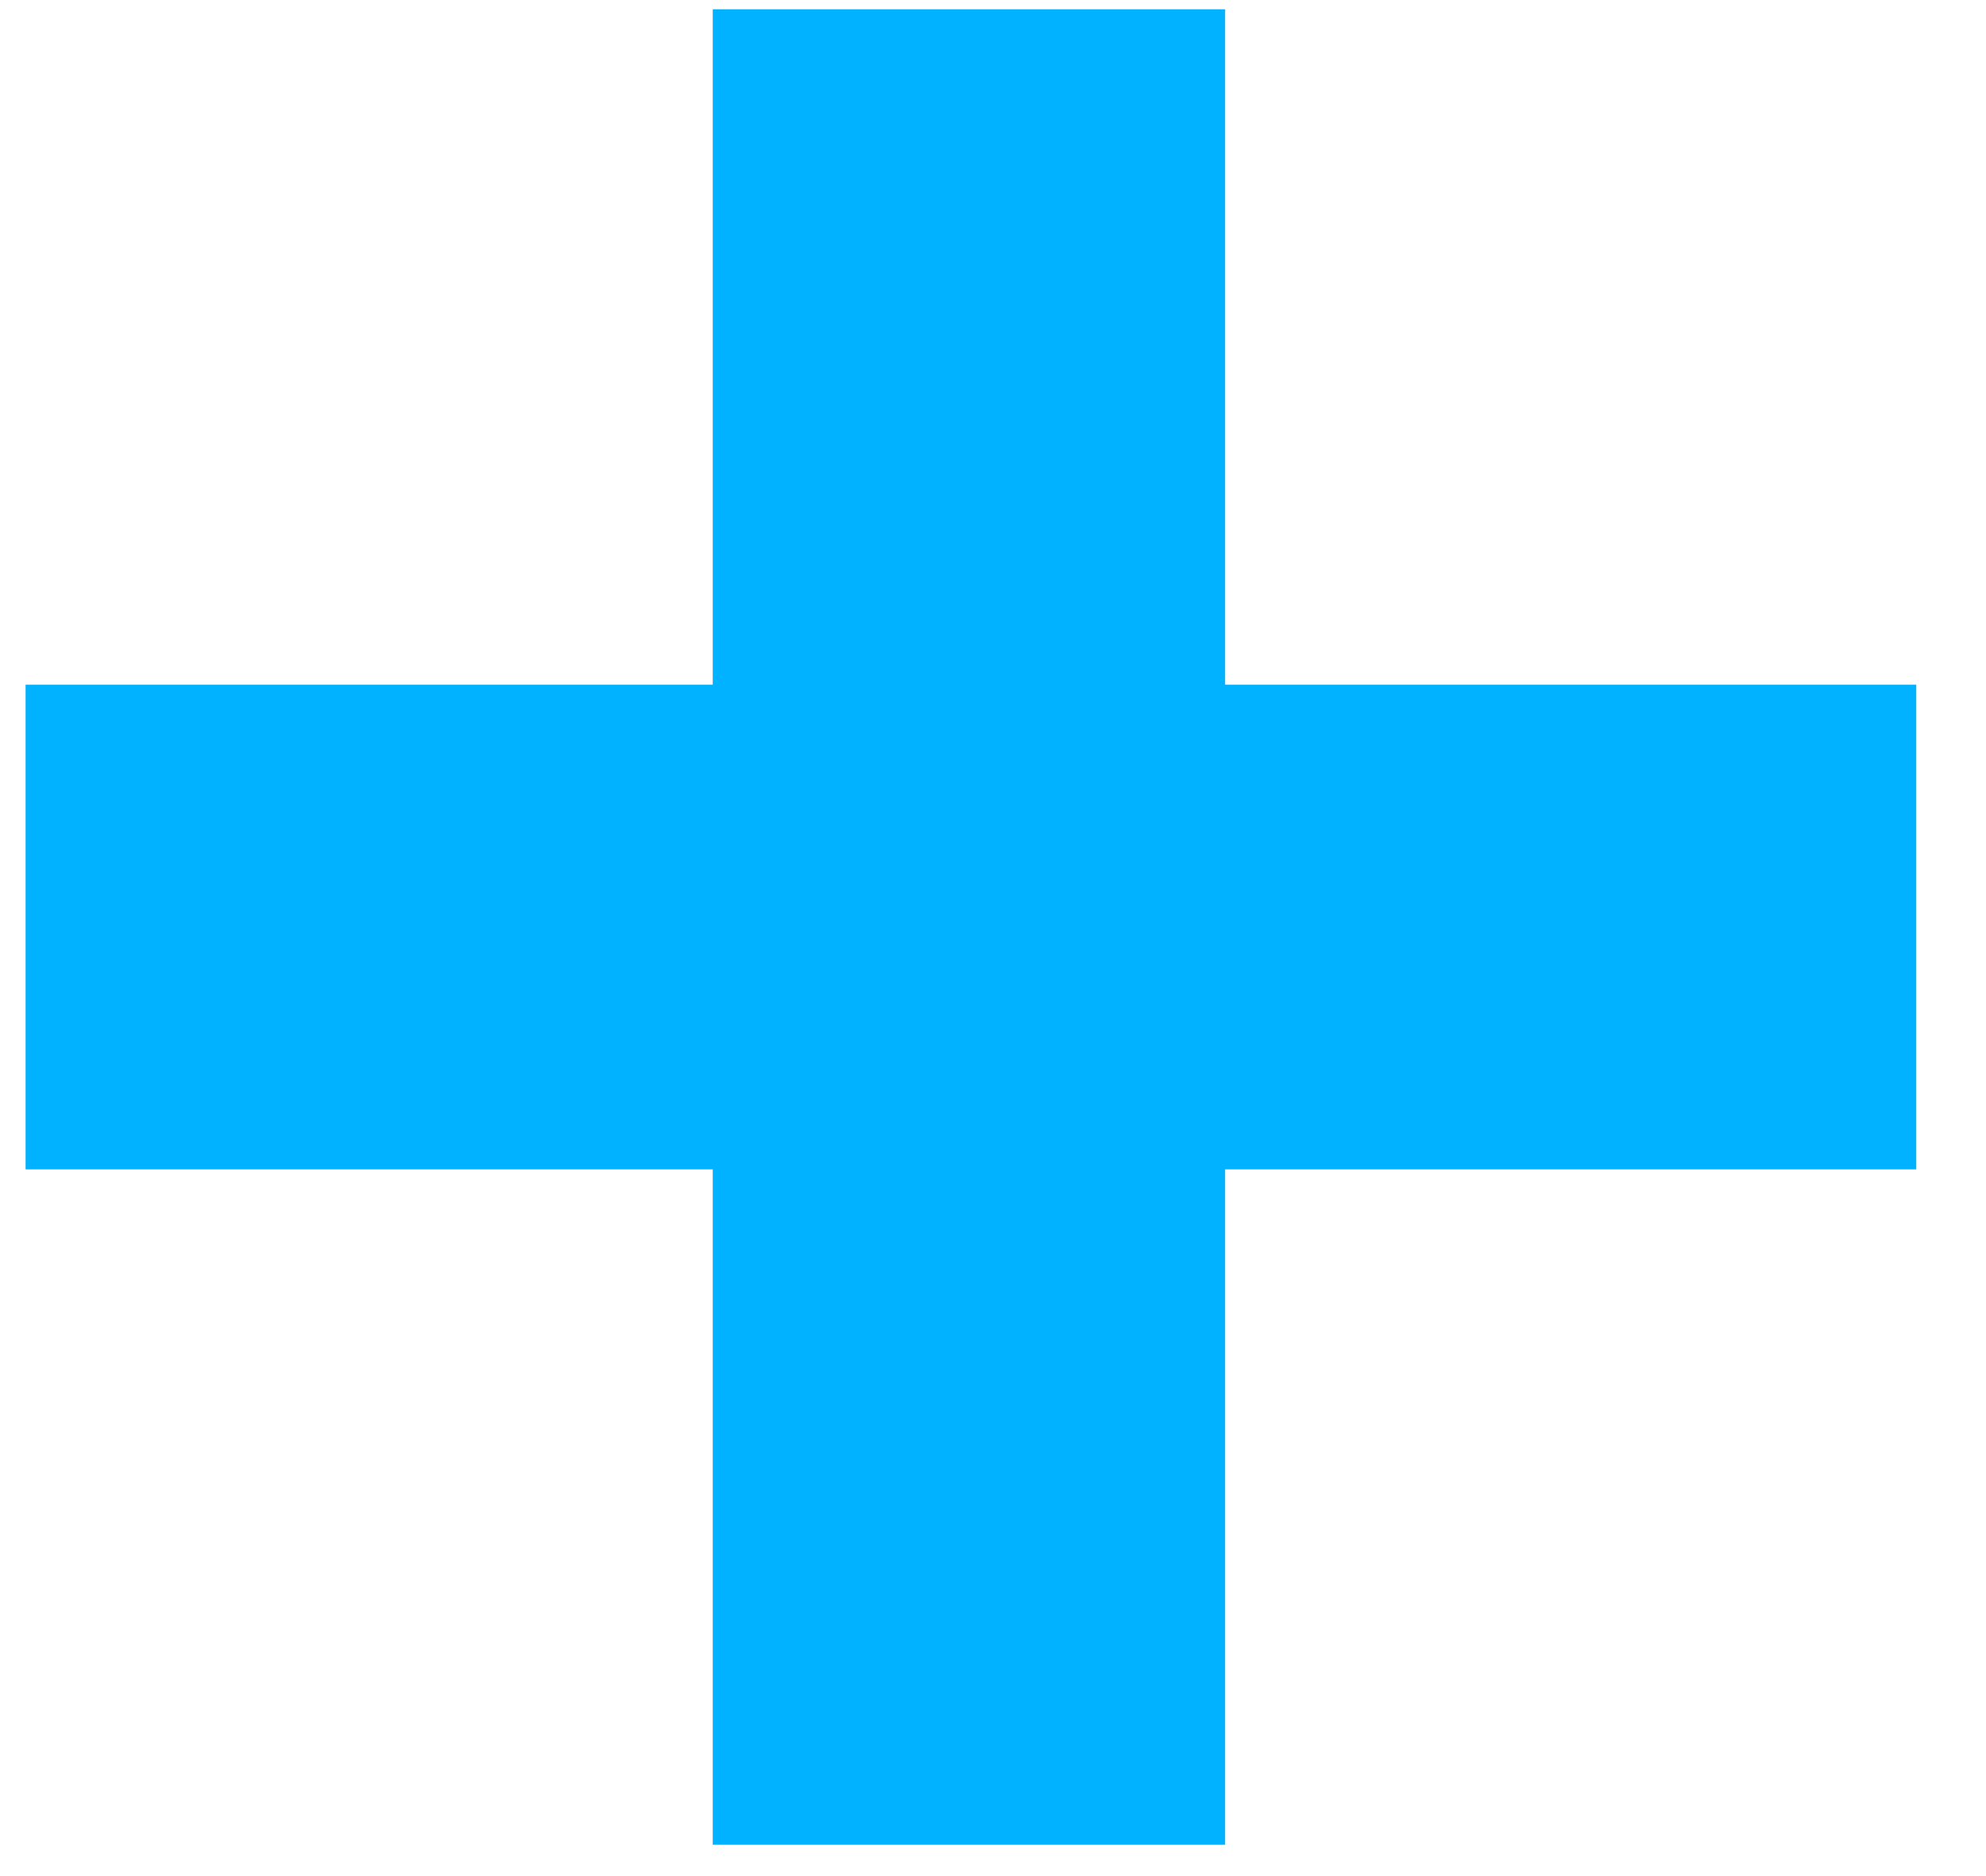
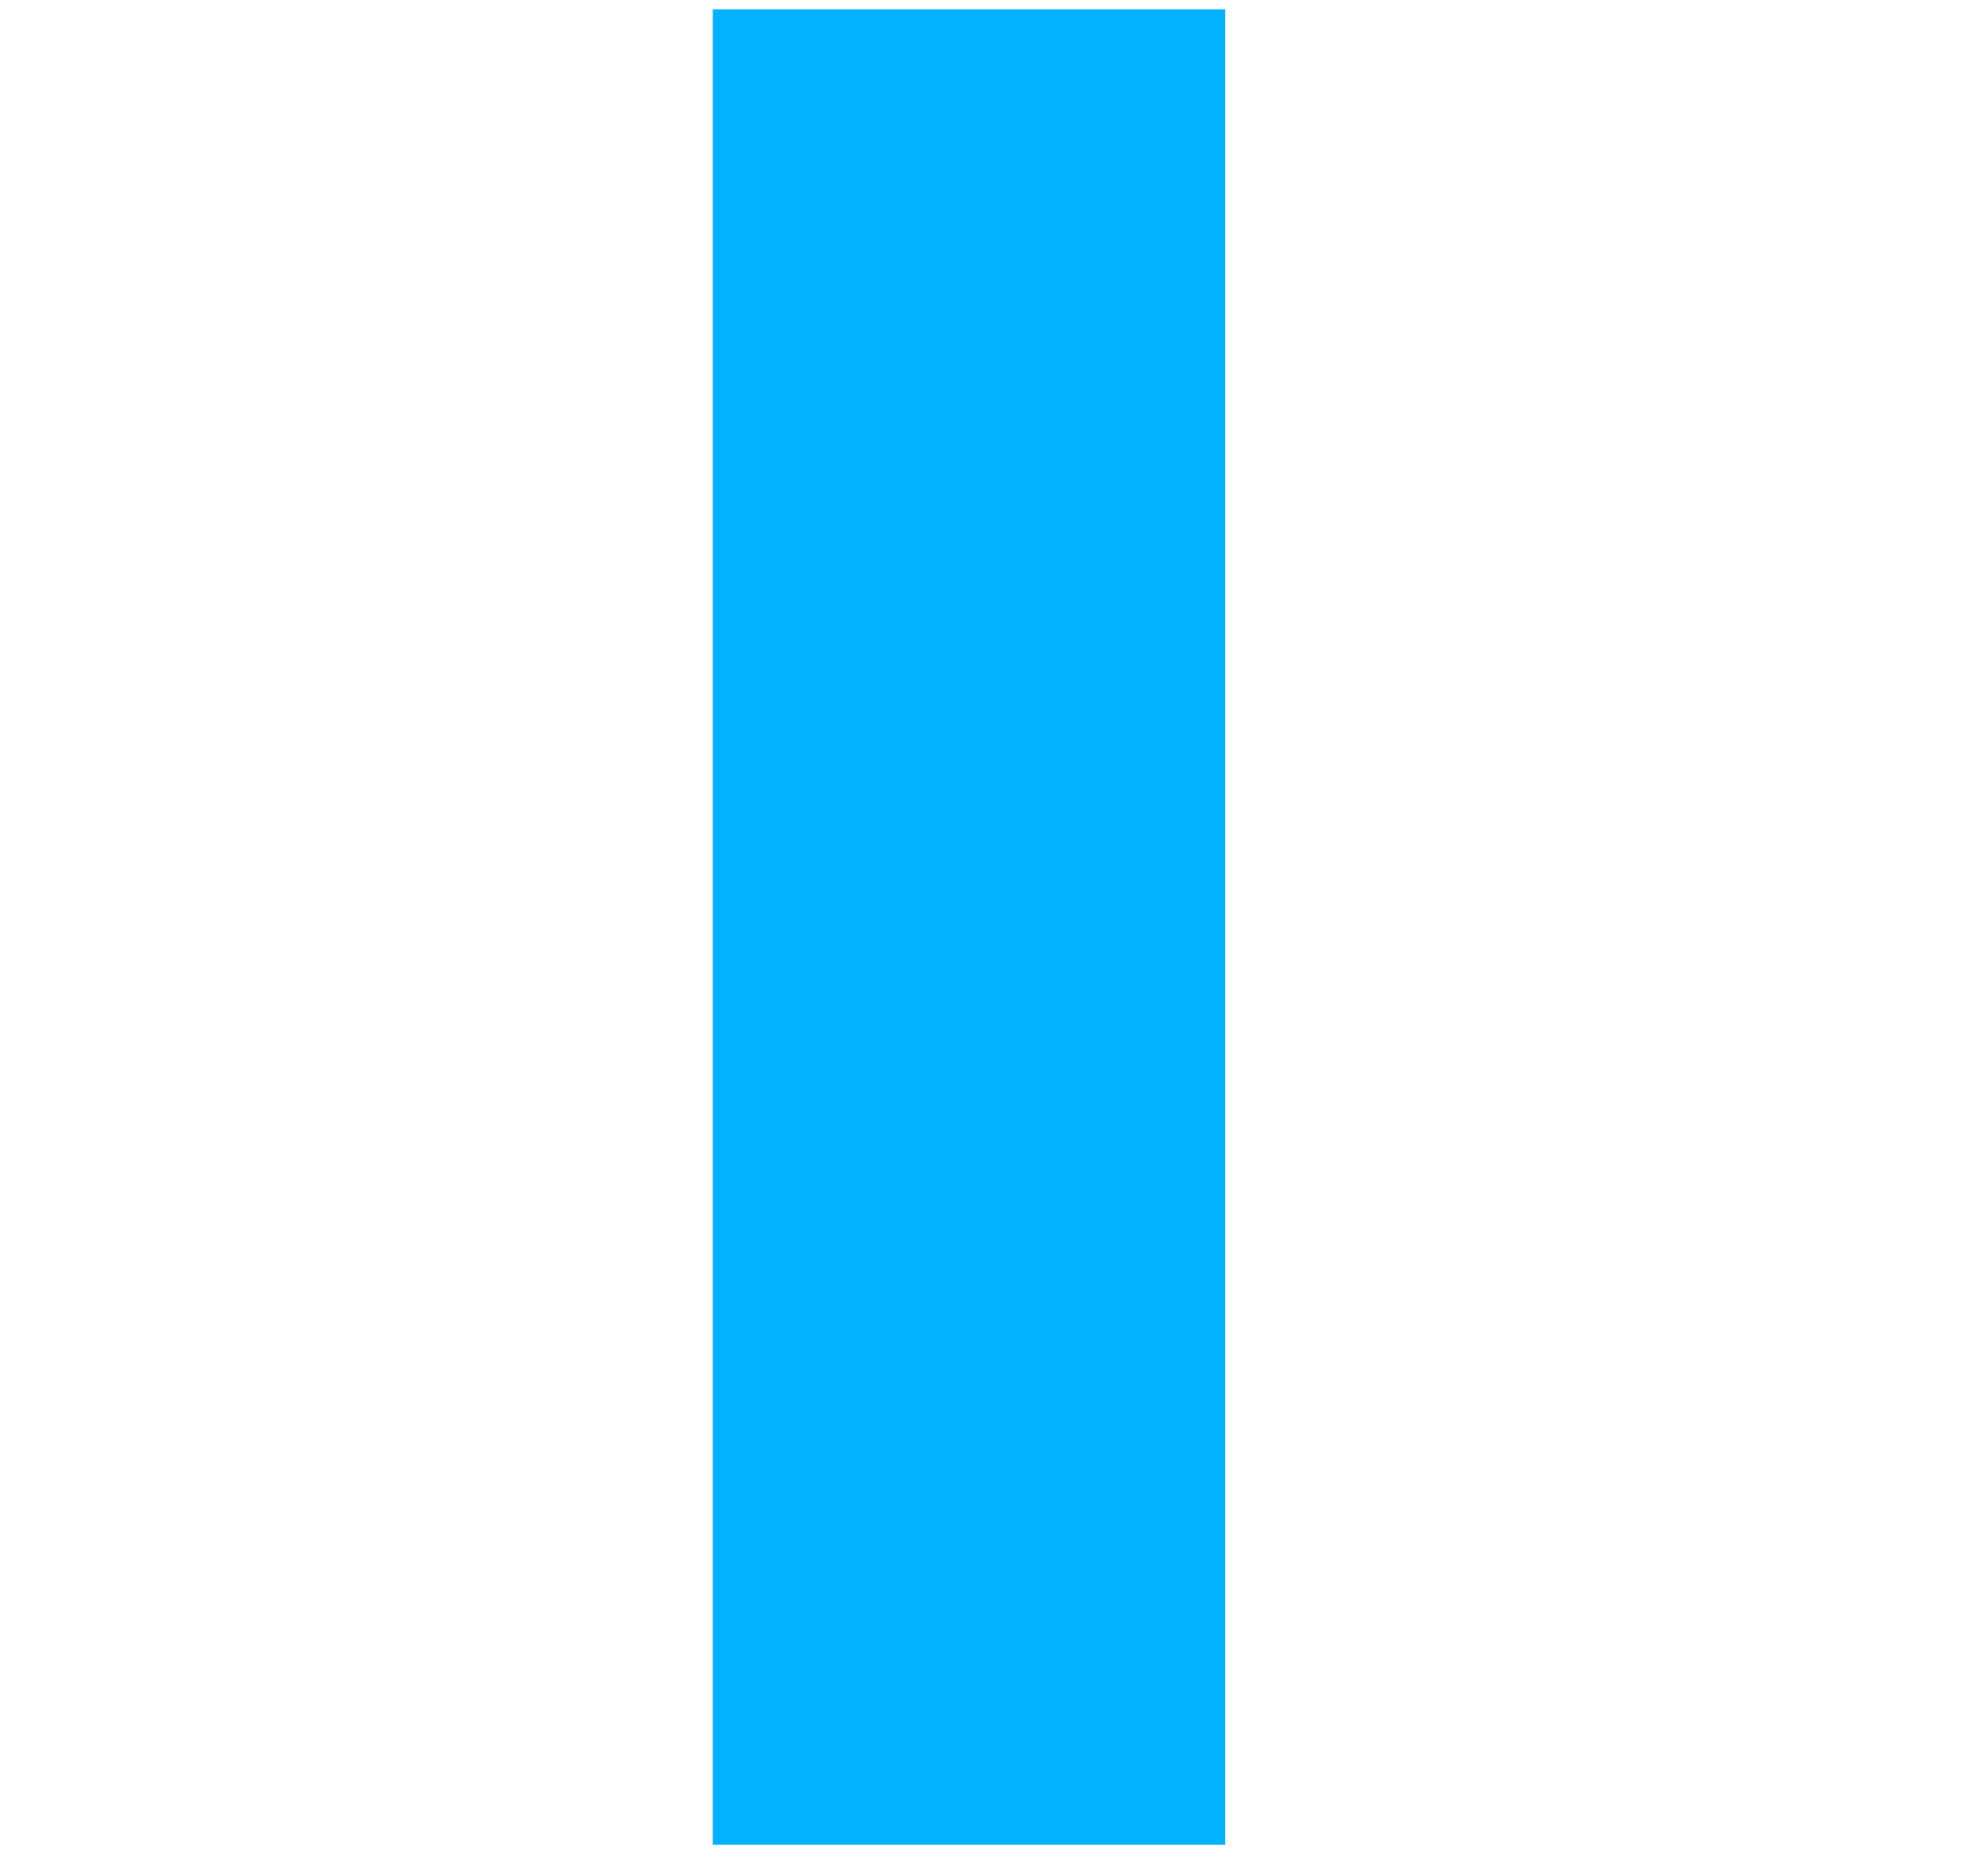
<svg xmlns="http://www.w3.org/2000/svg" width="18" height="17" viewBox="0 0 18 17" fill="none">
-   <path d="M6.46 16.716V0.084H11.104V16.716H6.46ZM0.232 10.596V6.204H17.368V10.596H0.232Z" fill="#00B2FF" />
+   <path d="M6.46 16.716V0.084H11.104V16.716H6.46ZM0.232 10.596H17.368V10.596H0.232Z" fill="#00B2FF" />
</svg>